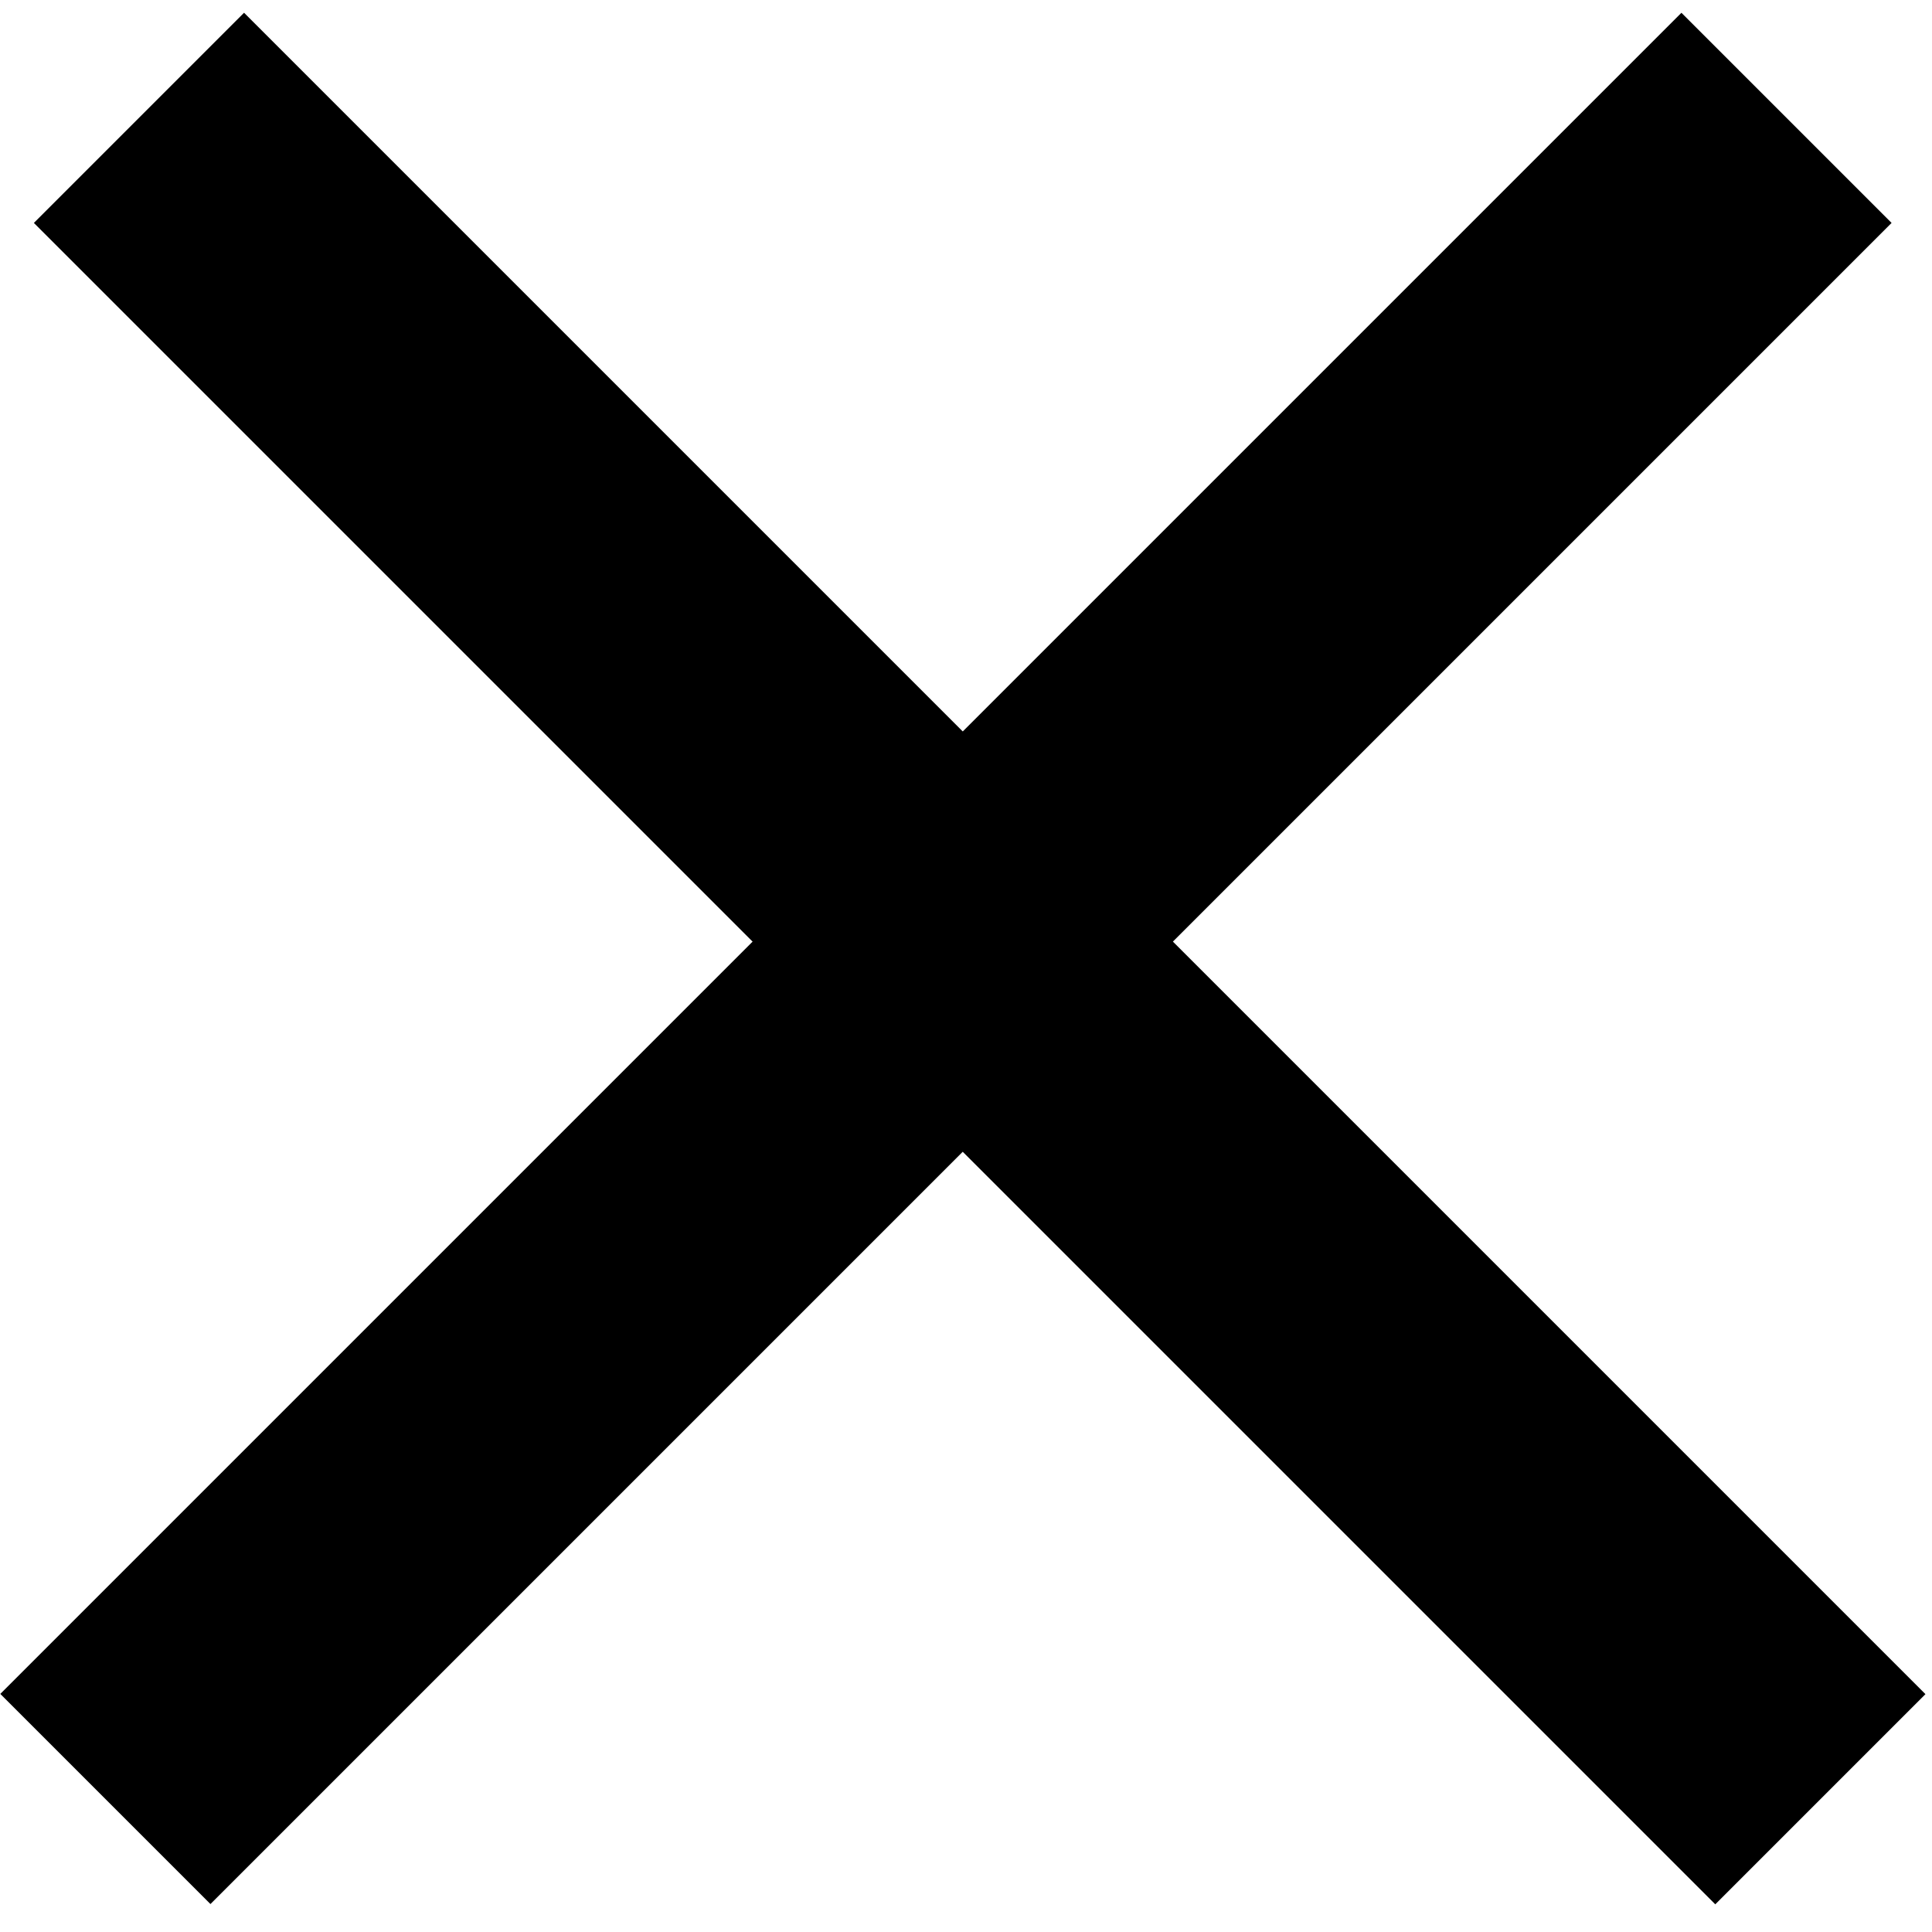
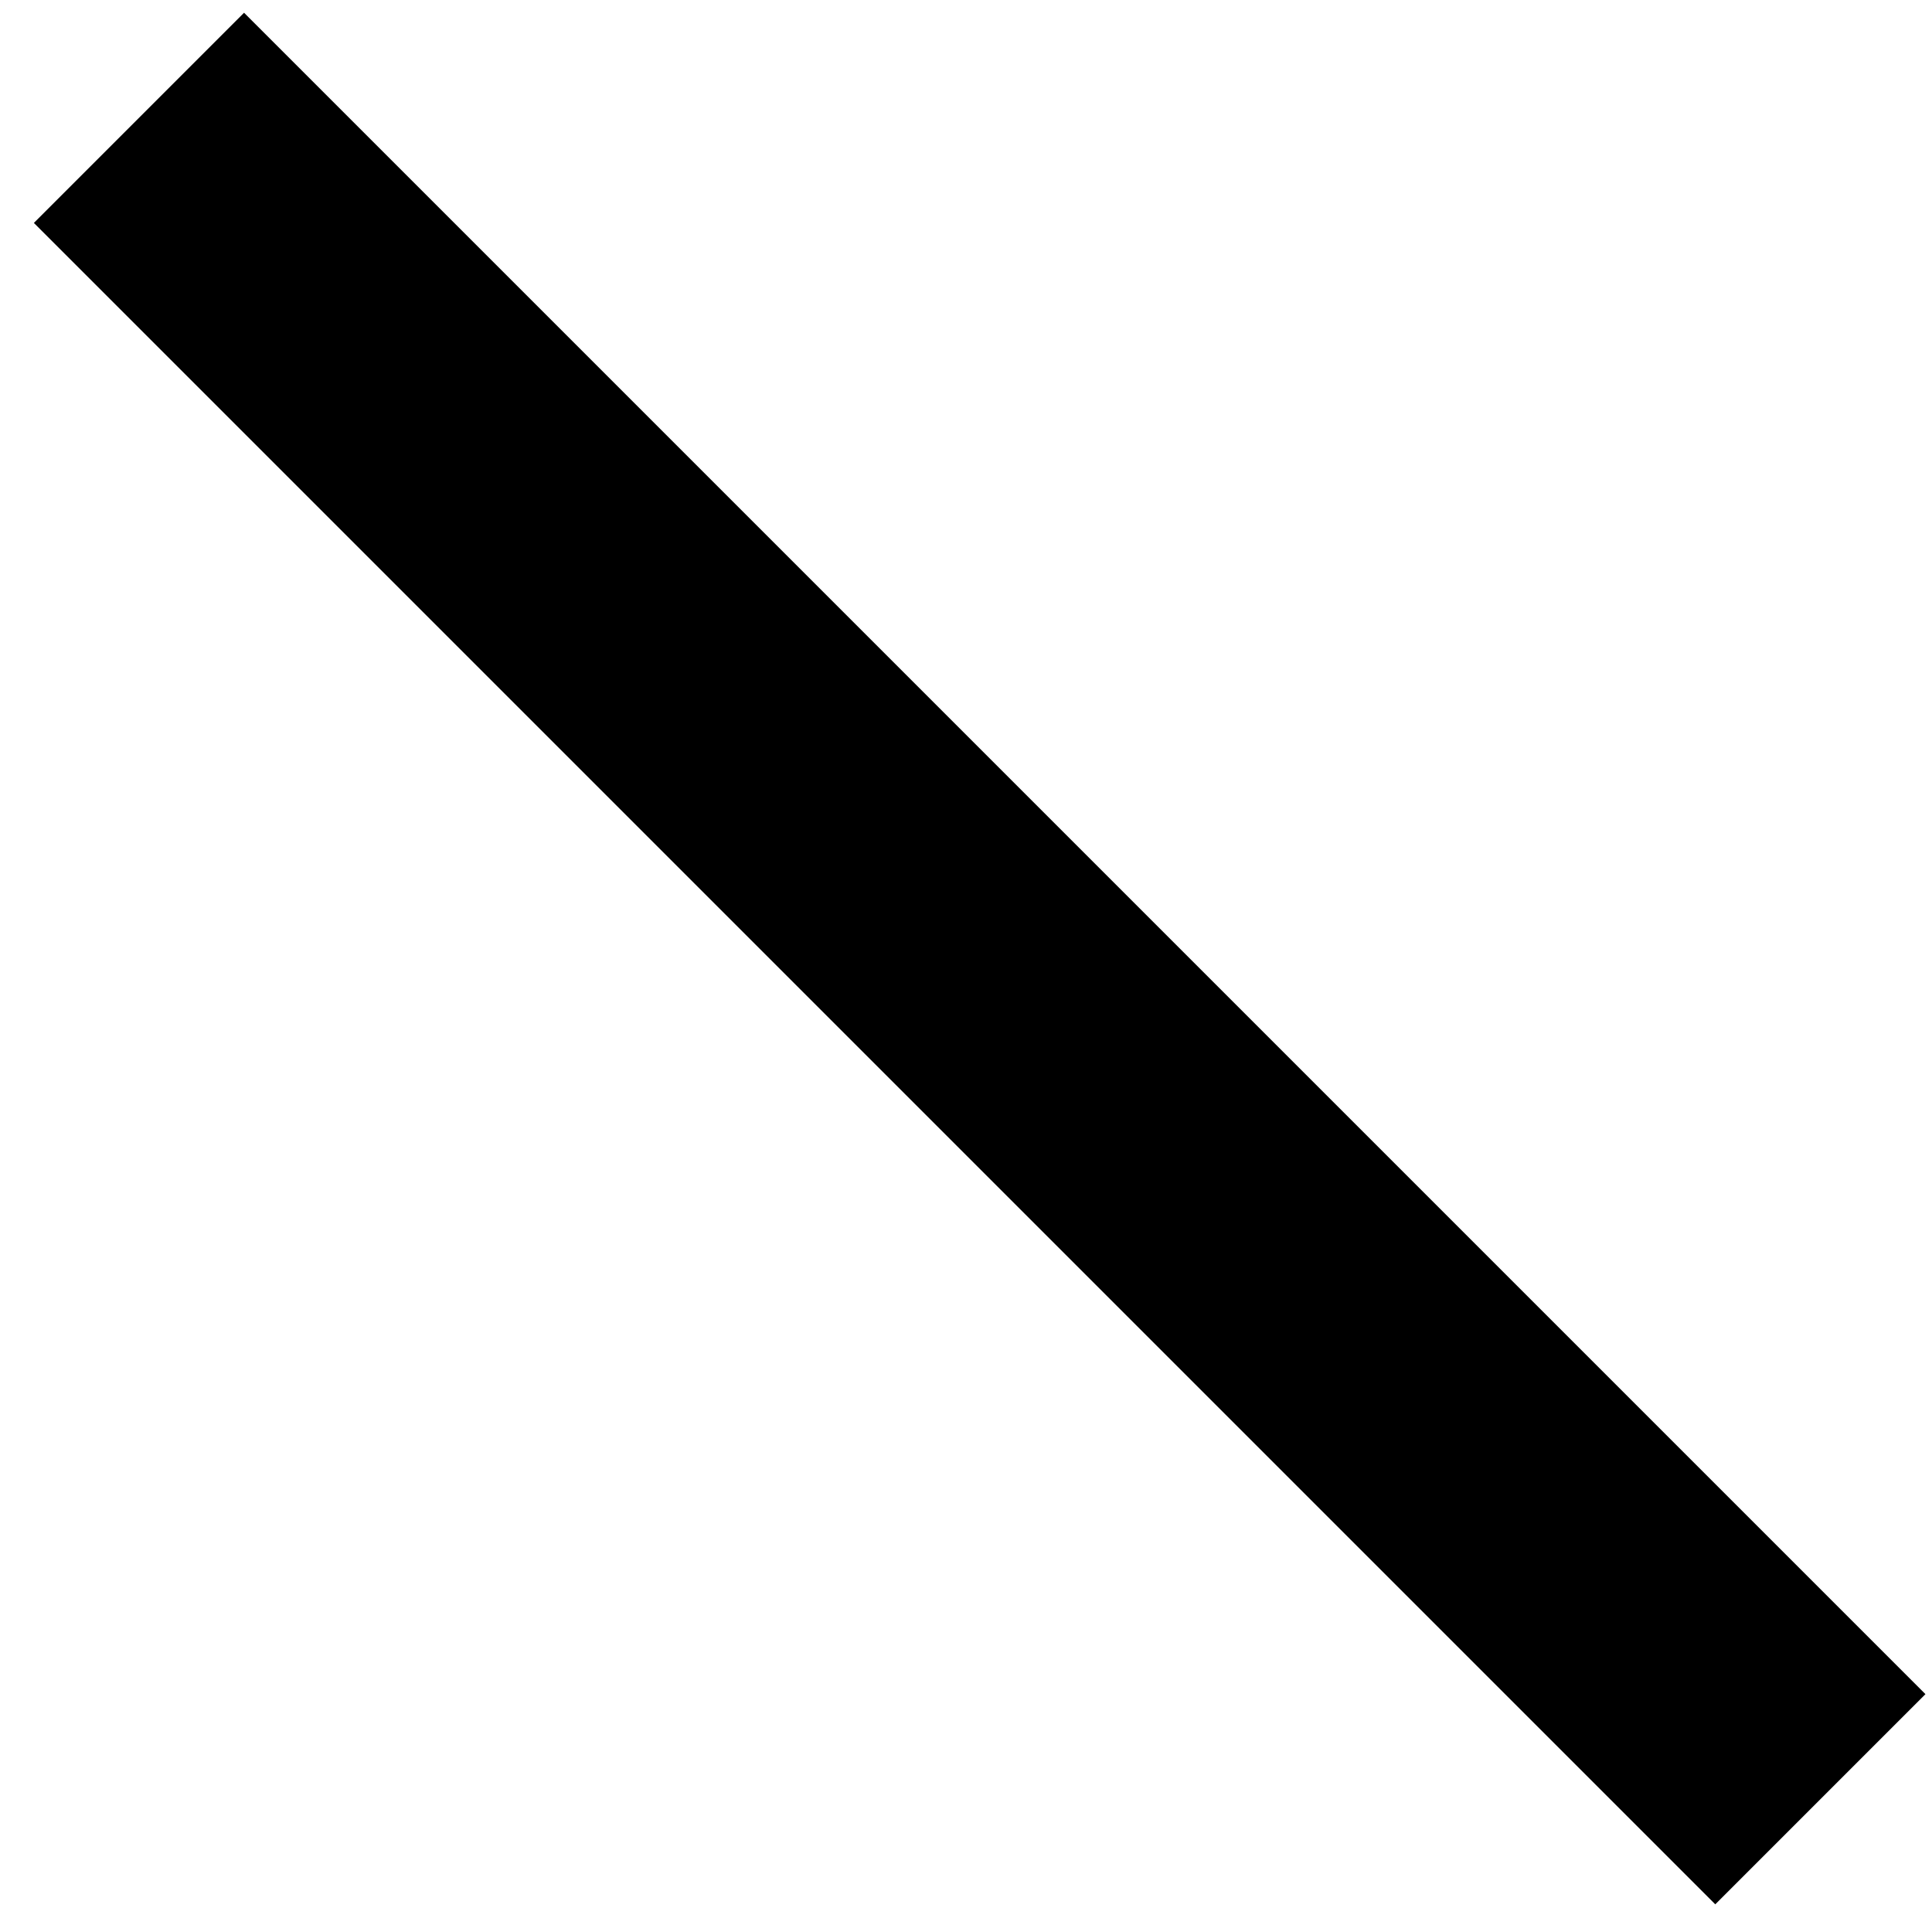
<svg xmlns="http://www.w3.org/2000/svg" width="26" height="26" viewBox="0 0 26 26" fill="none">
  <rect x="0.456" y="3" width="4" height="32" transform="rotate(-45 0.456 3)" fill="black" />
-   <rect width="4" height="32" transform="matrix(-0.707 -0.707 -0.707 0.707 25.456 3)" fill="black" />
</svg>